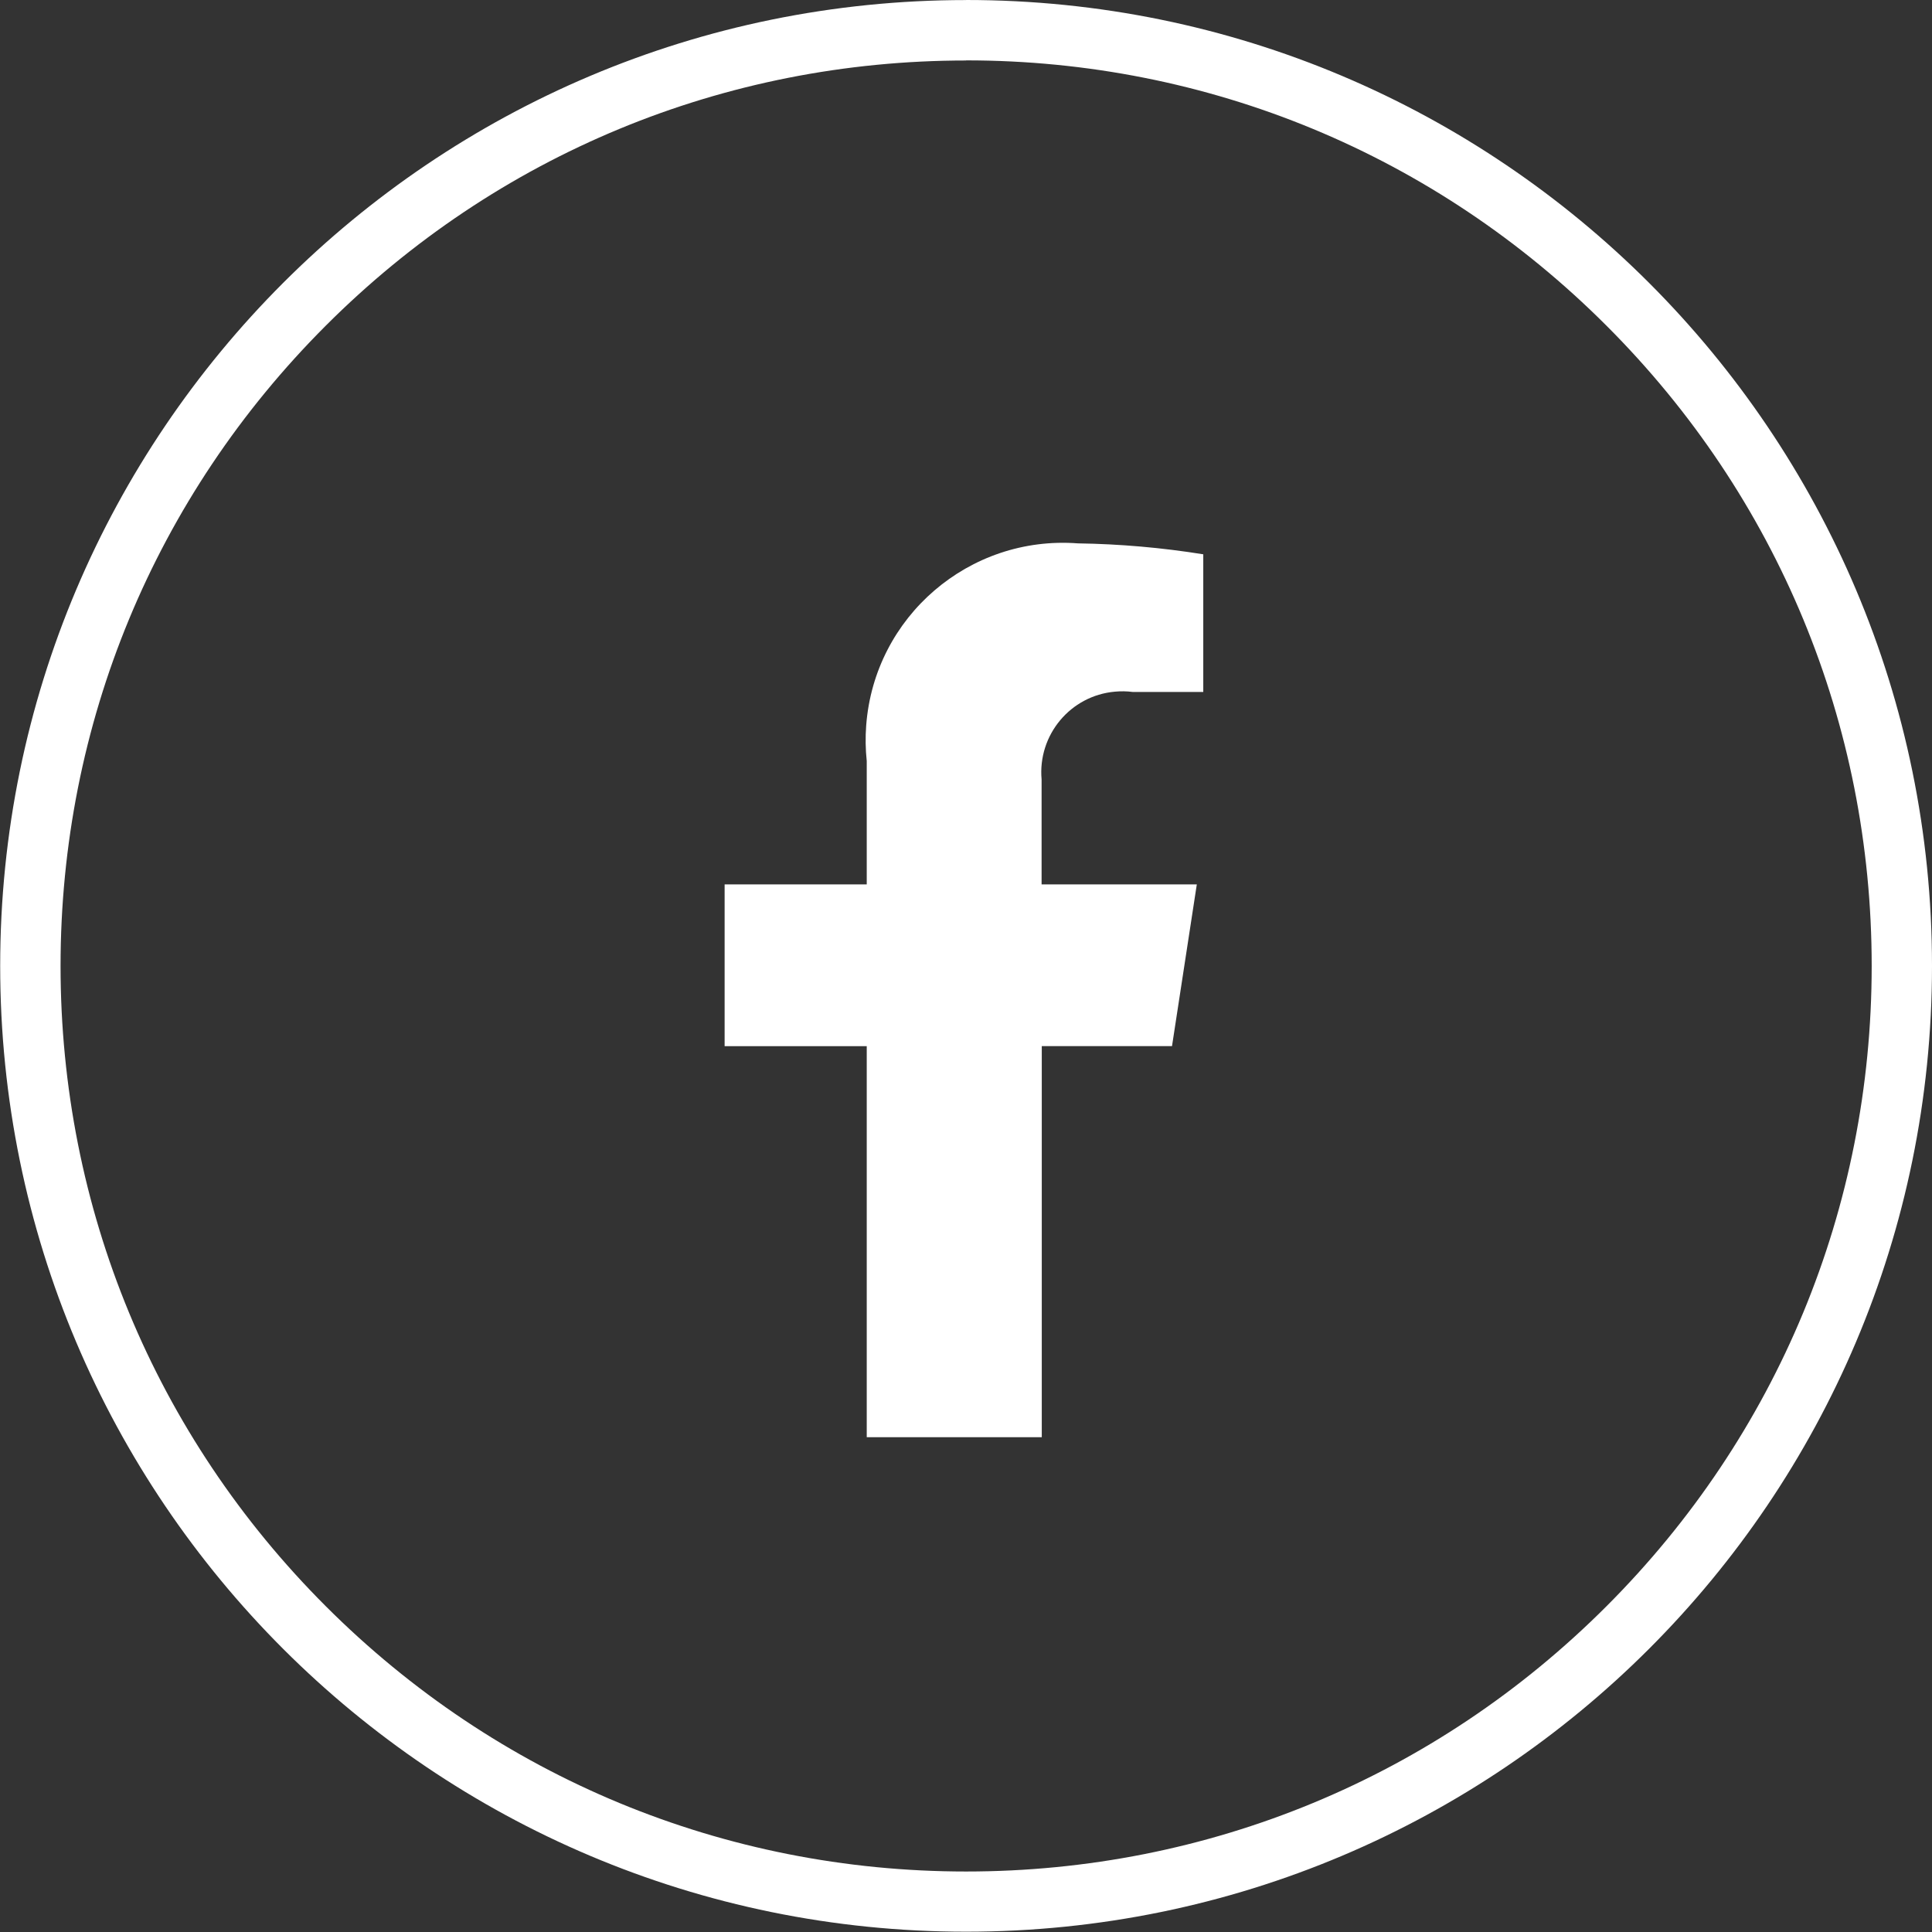
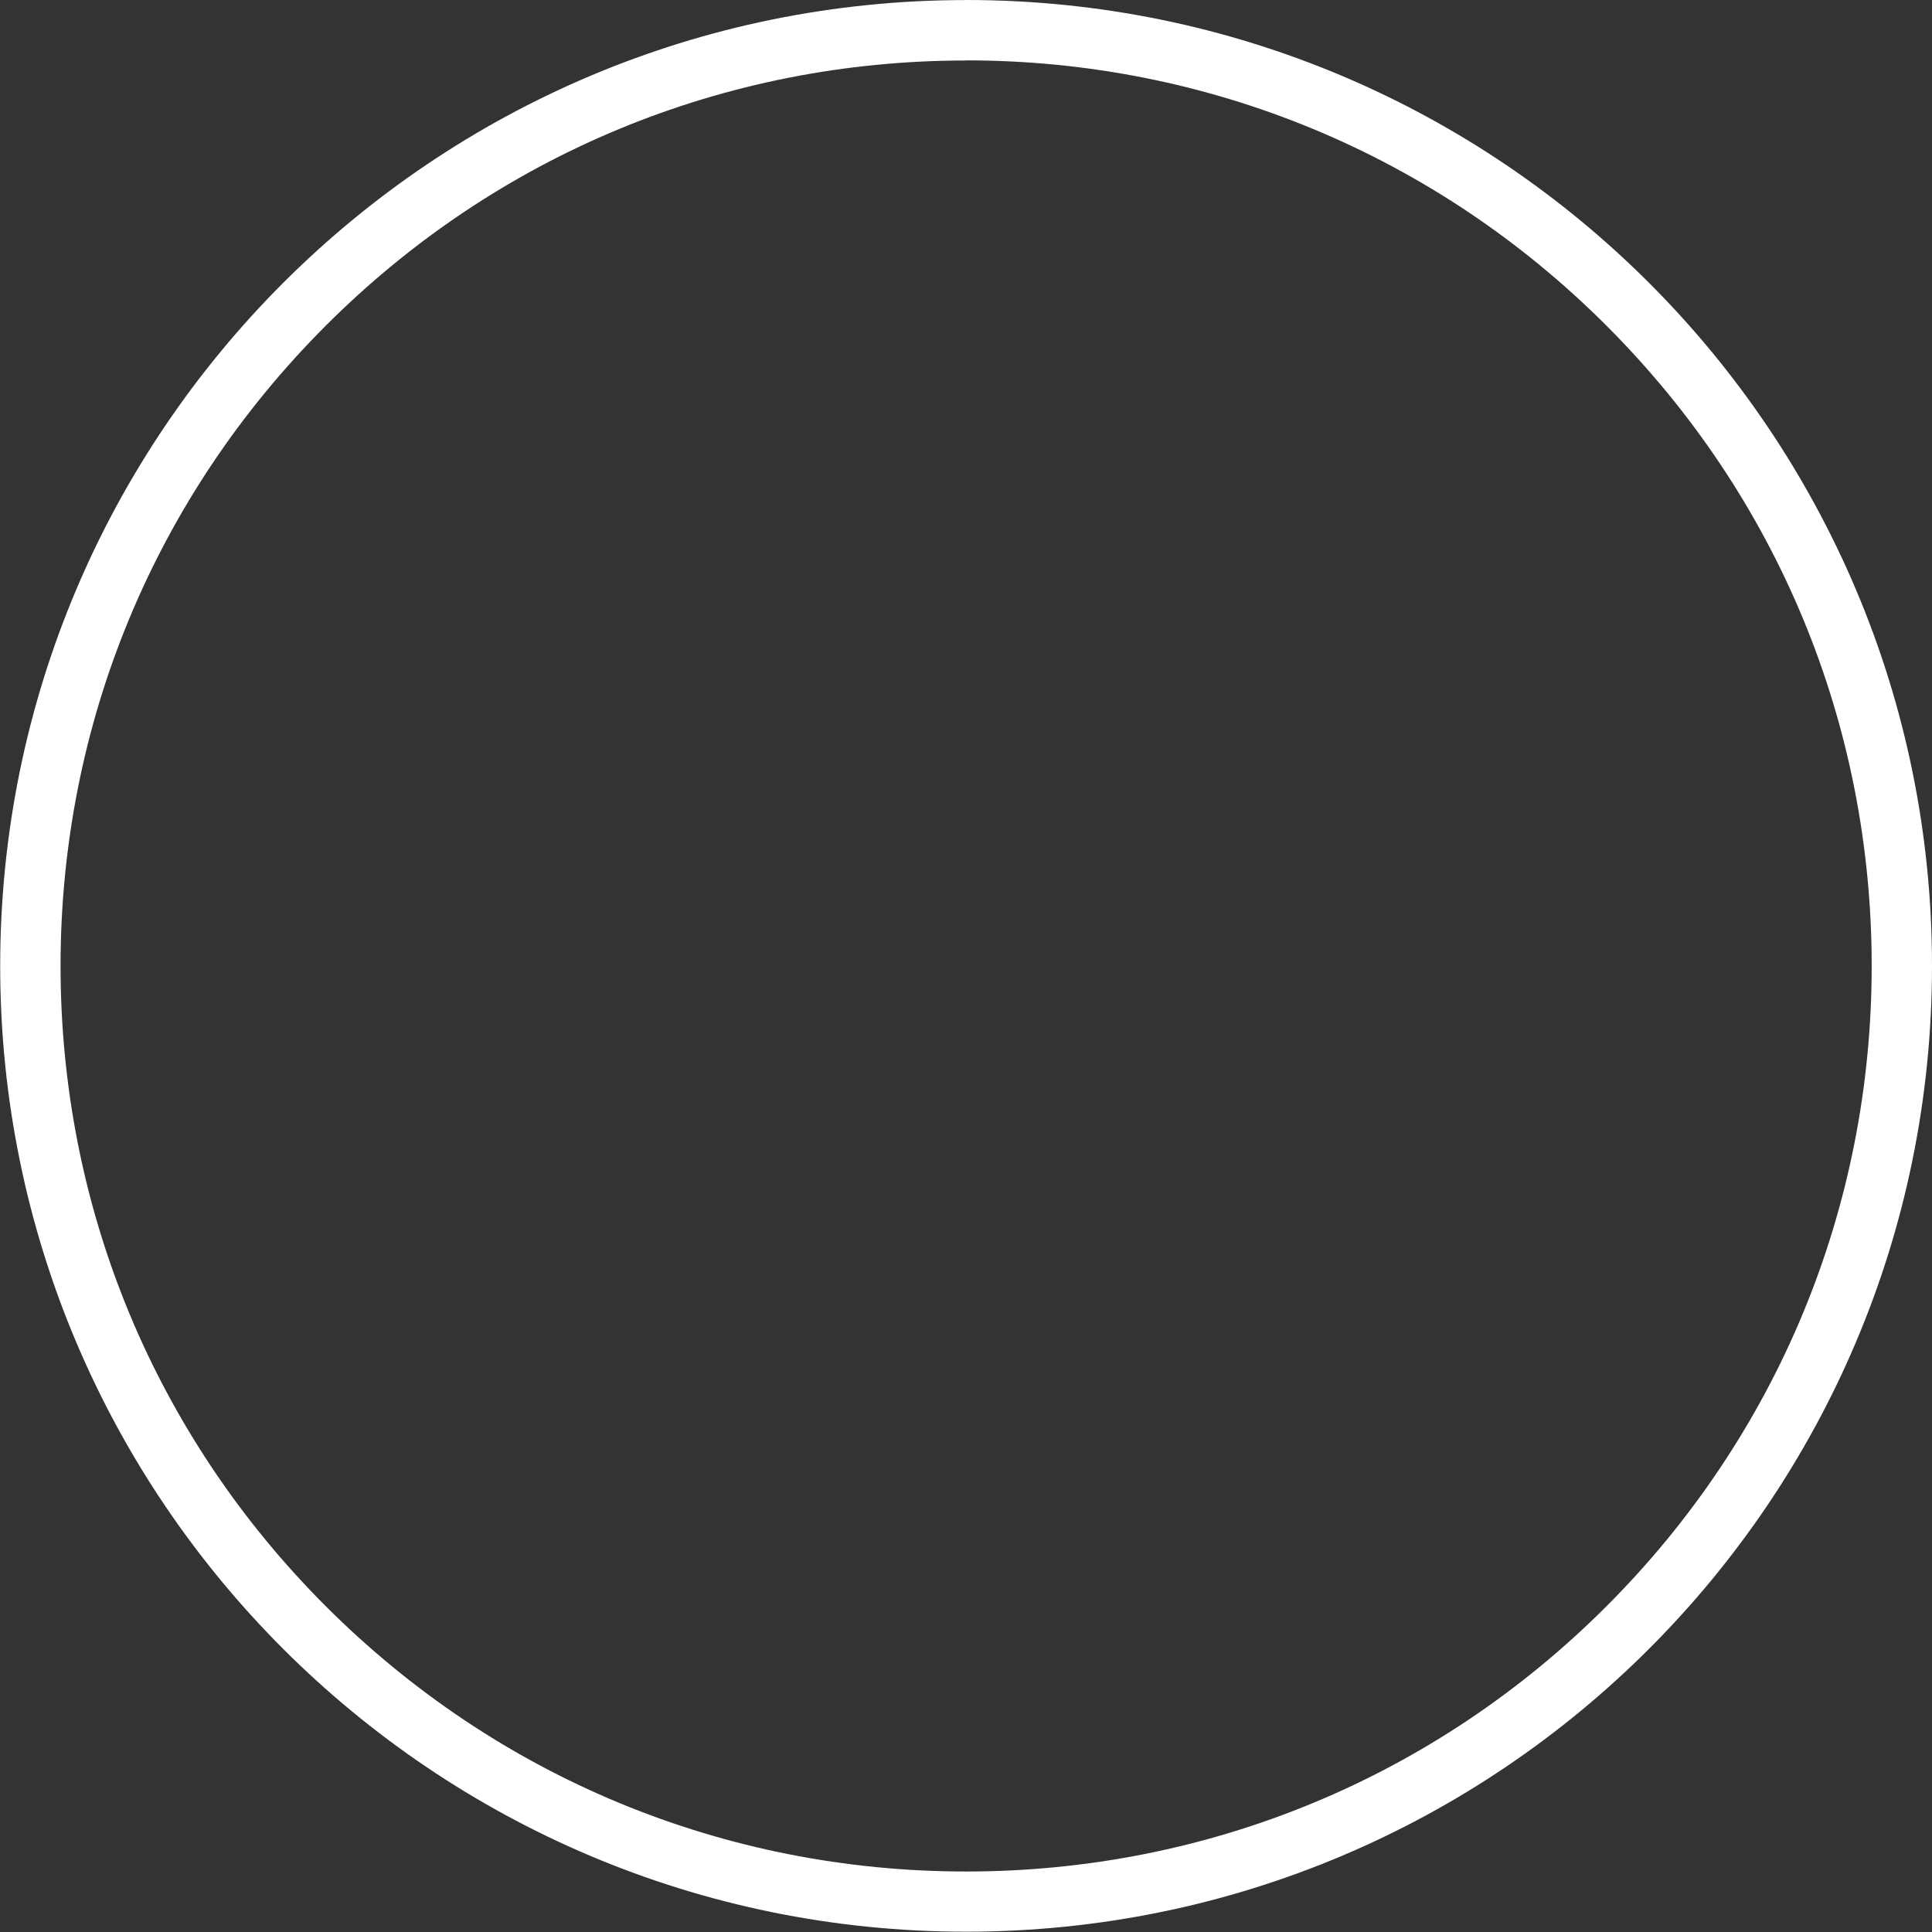
<svg xmlns="http://www.w3.org/2000/svg" width="32" height="32" viewBox="0 0 32 32" fill="none">
  <rect x="0" y="0" width="32" height="32" fill="#333333" stroke="none" />
  <path d="M16.001 1.002C11.994 1.002 8.227 2.561 5.395 5.395C2.563 8.227 1.003 11.994 1.003 15.999C1.003 20.004 2.563 23.773 5.397 26.605C8.229 29.437 11.996 30.998 16.002 30.998C20.009 30.998 23.776 29.439 26.608 26.605C29.44 23.773 31.001 20.006 31.001 15.999C31.001 11.993 29.442 8.226 26.608 5.394C23.776 2.561 20.009 1 16.002 1M16.002 0C24.838 0 32 7.163 32 15.998C32 24.832 24.837 31.995 16.002 31.995C7.168 31.995 0.003 24.835 0.003 15.999C0.003 7.163 7.166 0.001 16.001 0.001L16.002 0Z" fill="white" />
-   <path d="M19.412 17.328L19.823 14.648H17.252V12.91C17.187 12.173 17.73 11.521 18.467 11.456C18.565 11.447 18.663 11.448 18.762 11.461H19.93V9.181C19.244 9.071 18.55 9.01 17.855 9C16.054 8.863 14.483 10.213 14.347 12.014C14.332 12.212 14.335 12.409 14.356 12.606V14.648H12.002V17.328H14.356V23.805H17.255V17.327H19.412V17.328Z" fill="white" />
</svg>